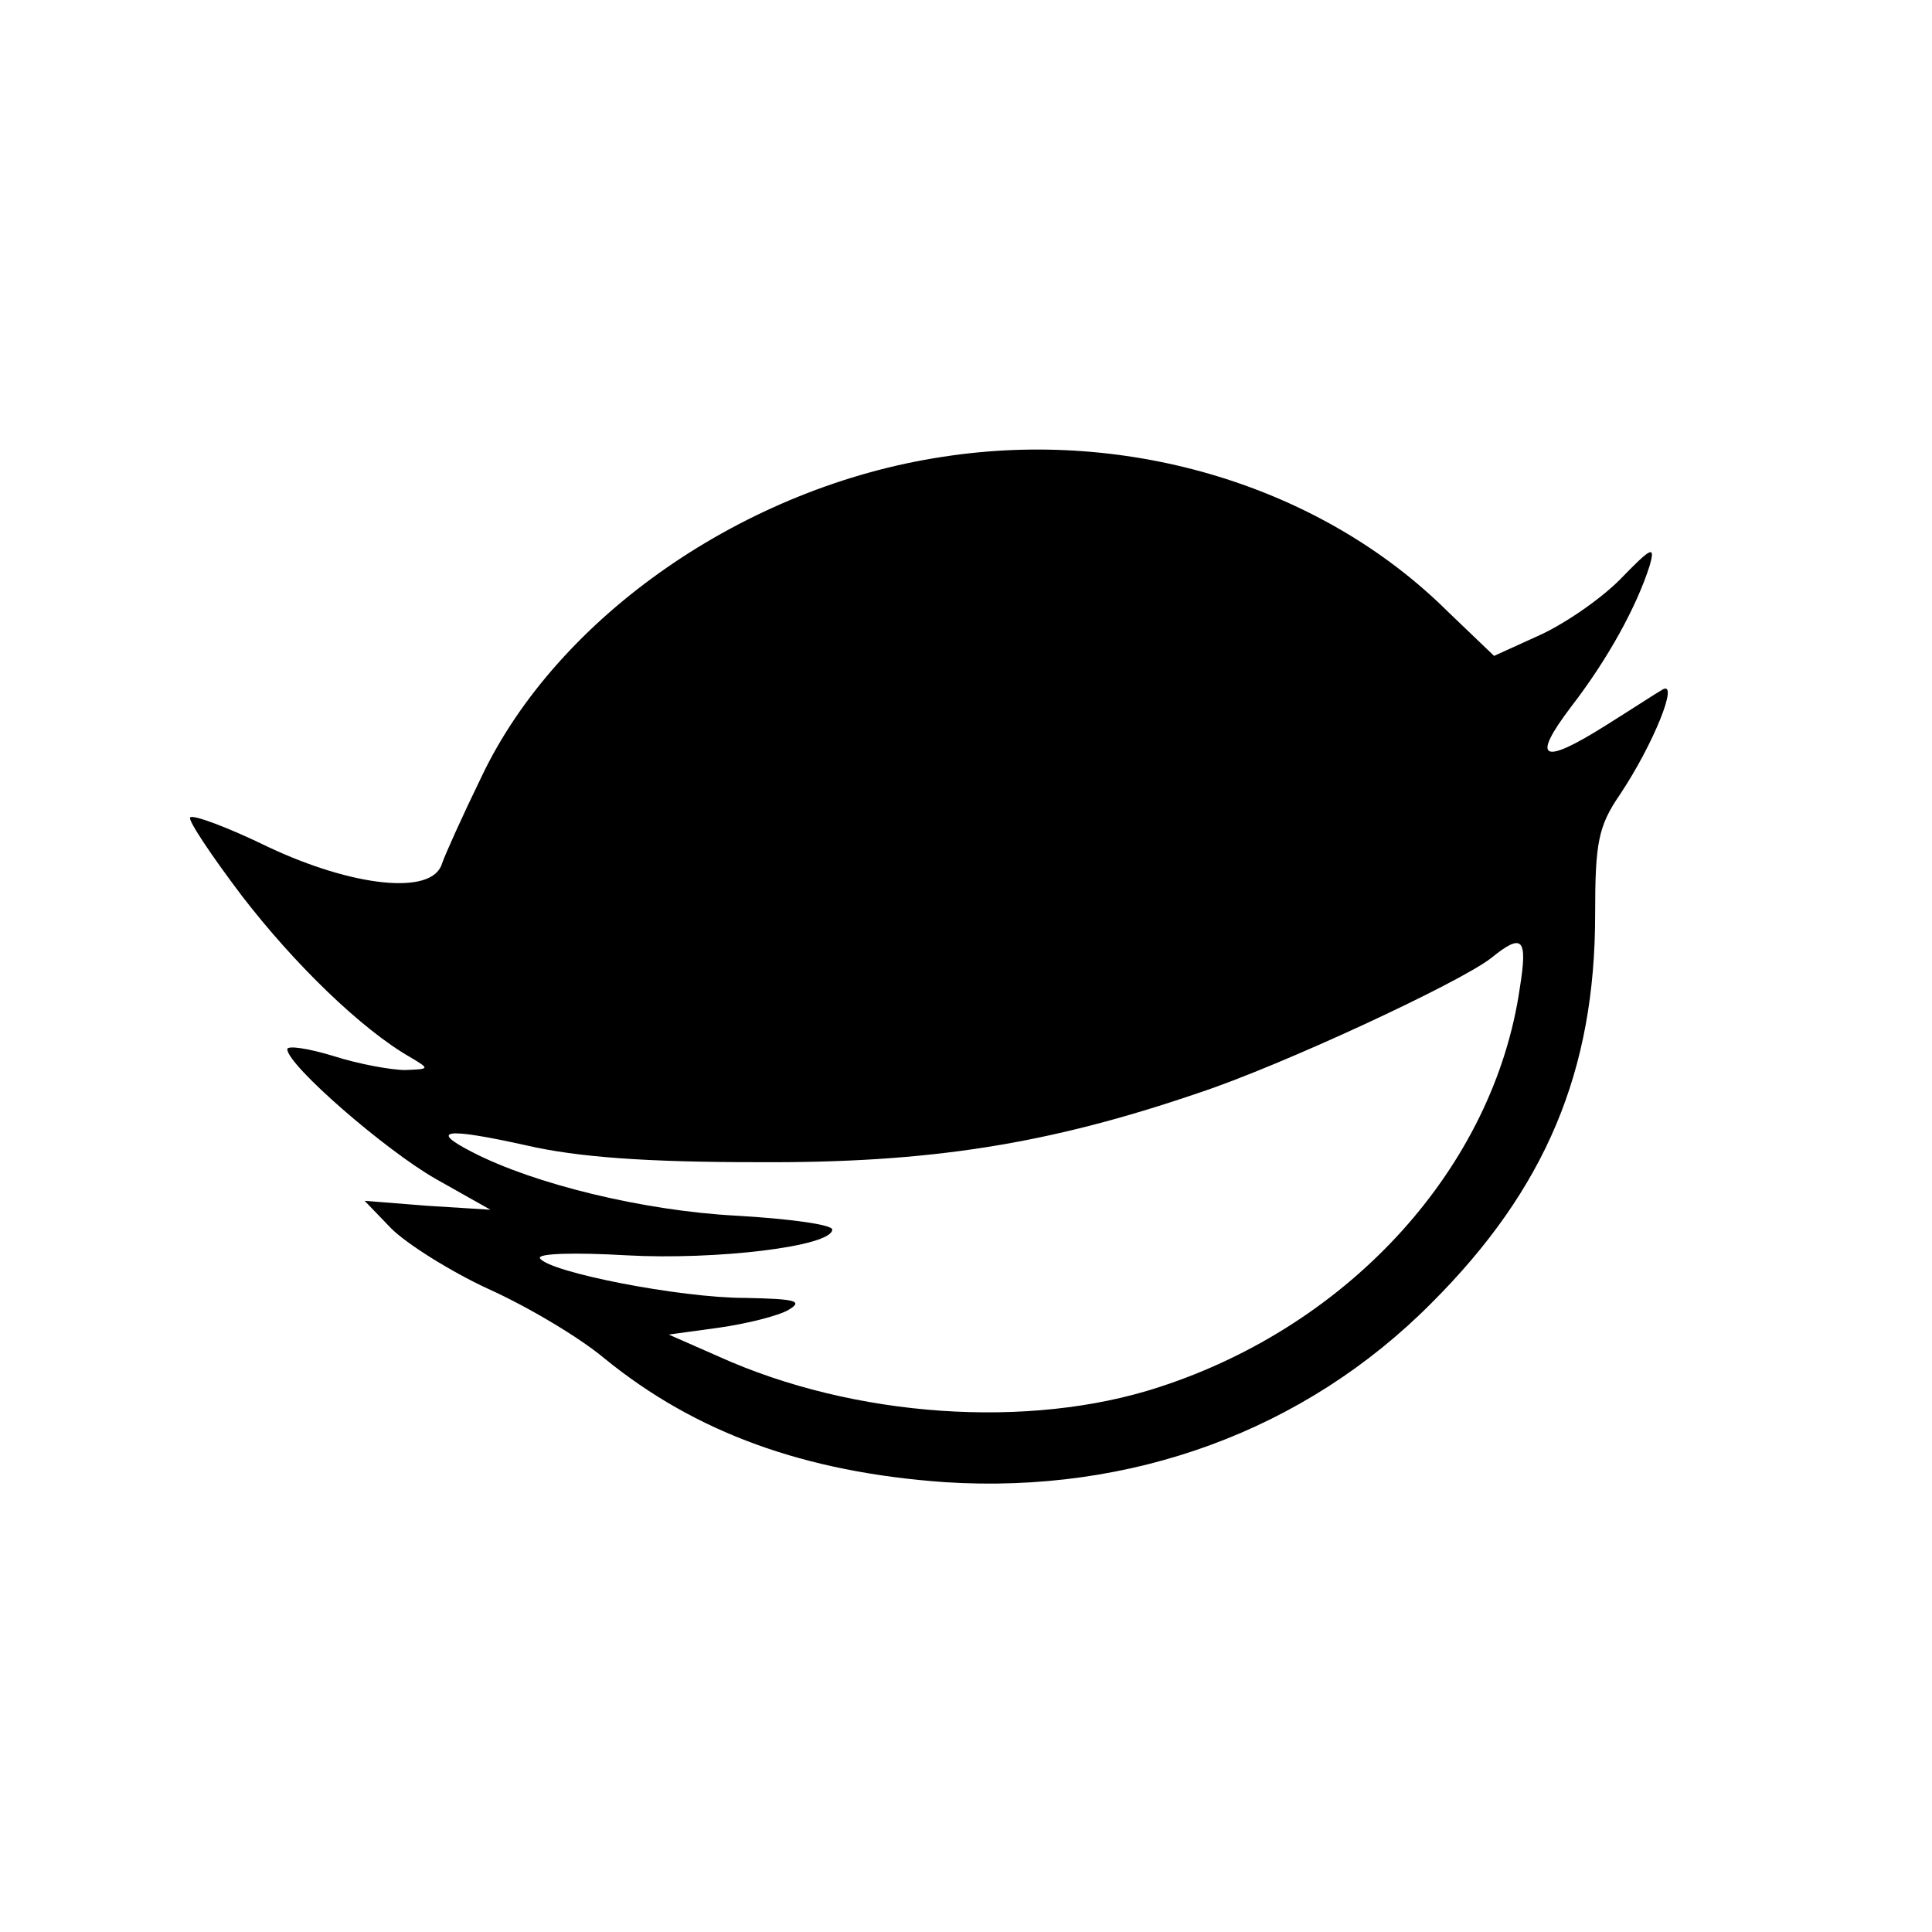
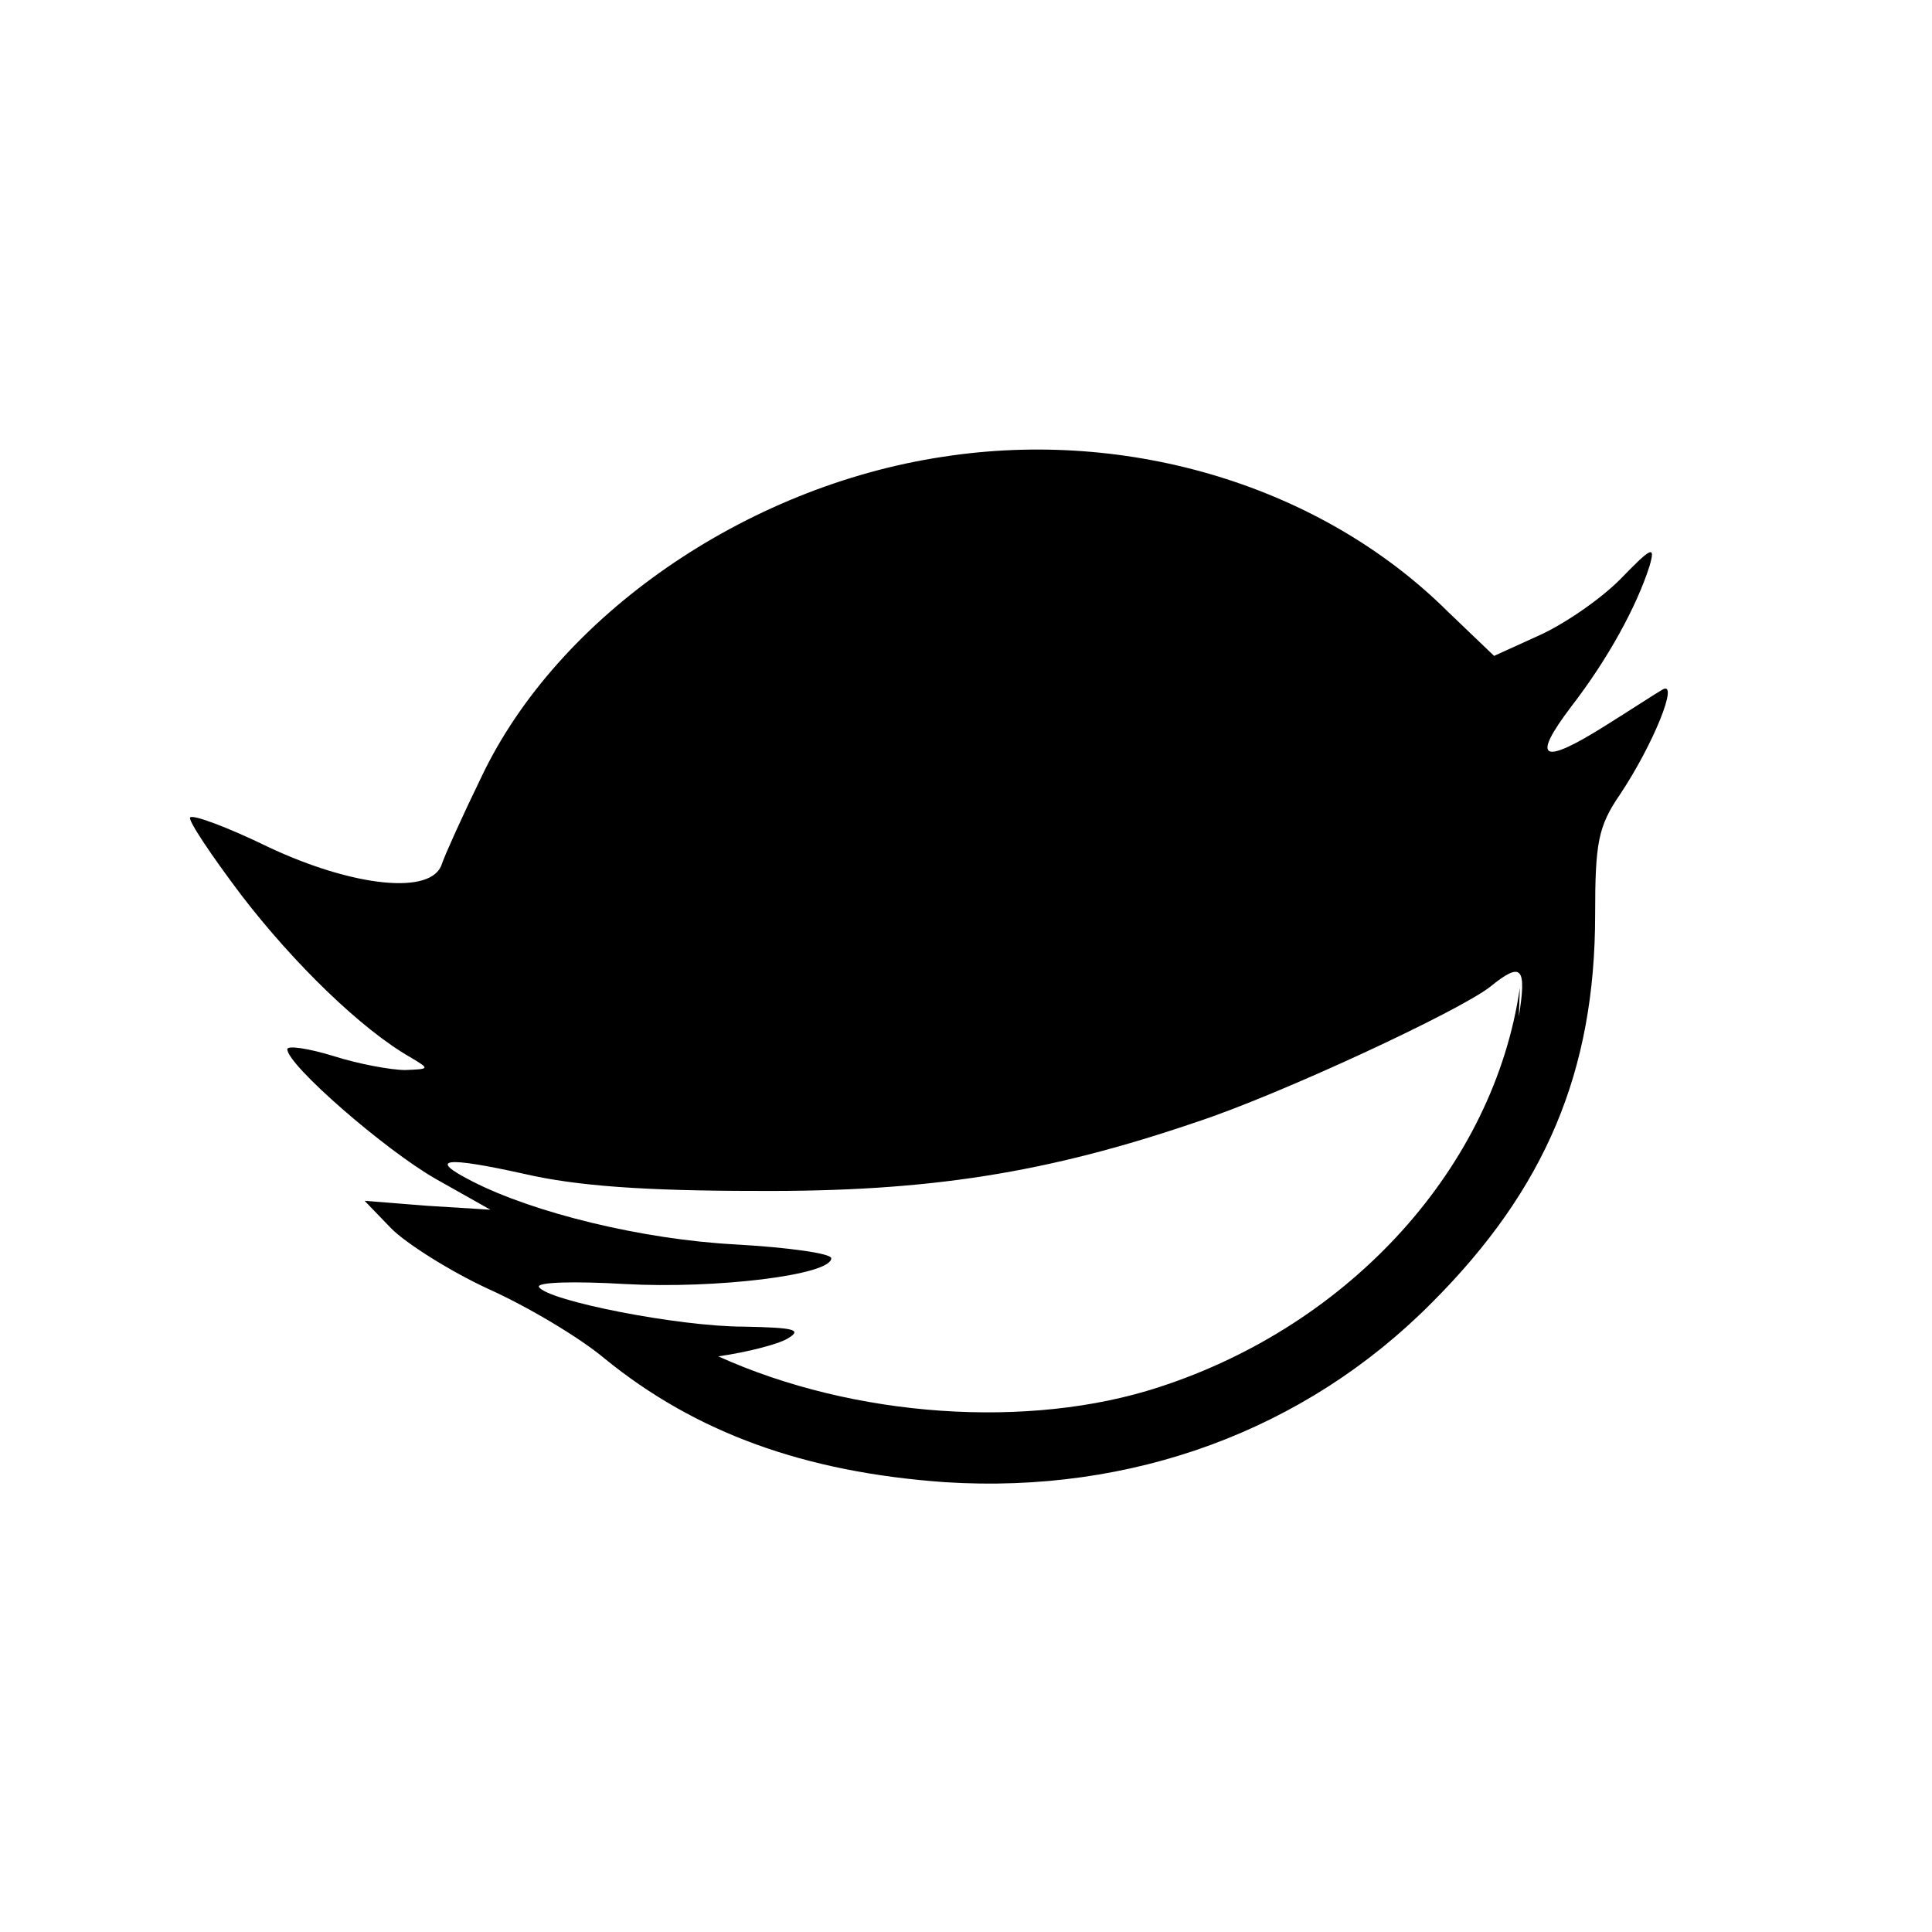
<svg xmlns="http://www.w3.org/2000/svg" version="1.0" width="195pt" height="195pt" viewBox="0 0 195 195" preserveAspectRatio="xMidYMid meet">
  <g transform="translate(0,195) scale(0.1,-0.1)" fill="#000000" stroke="none">
-     <path d="M952 1489 c-200 -30 -389 -161 -466 -323 -19 -39 -37 -79 -40 -88 -10 -32 -90 -23 -175 17 -41 20 -76 33 -79 30 -3 -2 21 -38 52 -79 53 -69 121 -135 170 -163 20 -12 20 -12 -5 -13 -14 0 -47 6 -72 14 -26 8 -47 11 -47 7 0 -16 99 -102 150 -131 l55 -31 -64 4 -63 5 27 -28 c15 -15 59 -43 98 -61 40 -18 92 -49 117 -70 92 -75 202 -115 344 -125 188 -12 363 52 491 181 115 115 165 234 165 392 0 72 3 89 25 121 34 51 60 116 43 106 -7 -4 -33 -21 -57 -36 -65 -41 -76 -35 -35 19 37 48 66 101 79 142 6 21 2 19 -30 -14 -21 -21 -58 -46 -83 -57 l-44 -20 -47 45 c-127 126 -321 185 -509 156z m582 -536 c-26 -180 -170 -340 -364 -403 -131 -43 -308 -31 -445 31 l-50 22 51 7 c28 4 60 12 70 18 15 9 7 11 -44 12 -66 0 -198 26 -207 40 -3 5 36 6 87 3 91 -5 208 9 208 26 0 5 -44 11 -97 14 -94 5 -204 32 -266 64 -45 23 -27 25 54 7 52 -12 121 -17 234 -17 173 -1 293 18 445 70 82 27 263 111 295 136 32 26 37 20 29 -30z" />
+     <path d="M952 1489 c-200 -30 -389 -161 -466 -323 -19 -39 -37 -79 -40 -88 -10 -32 -90 -23 -175 17 -41 20 -76 33 -79 30 -3 -2 21 -38 52 -79 53 -69 121 -135 170 -163 20 -12 20 -12 -5 -13 -14 0 -47 6 -72 14 -26 8 -47 11 -47 7 0 -16 99 -102 150 -131 l55 -31 -64 4 -63 5 27 -28 c15 -15 59 -43 98 -61 40 -18 92 -49 117 -70 92 -75 202 -115 344 -125 188 -12 363 52 491 181 115 115 165 234 165 392 0 72 3 89 25 121 34 51 60 116 43 106 -7 -4 -33 -21 -57 -36 -65 -41 -76 -35 -35 19 37 48 66 101 79 142 6 21 2 19 -30 -14 -21 -21 -58 -46 -83 -57 l-44 -20 -47 45 c-127 126 -321 185 -509 156z m582 -536 c-26 -180 -170 -340 -364 -403 -131 -43 -308 -31 -445 31 c28 4 60 12 70 18 15 9 7 11 -44 12 -66 0 -198 26 -207 40 -3 5 36 6 87 3 91 -5 208 9 208 26 0 5 -44 11 -97 14 -94 5 -204 32 -266 64 -45 23 -27 25 54 7 52 -12 121 -17 234 -17 173 -1 293 18 445 70 82 27 263 111 295 136 32 26 37 20 29 -30z" />
  </g>
</svg>